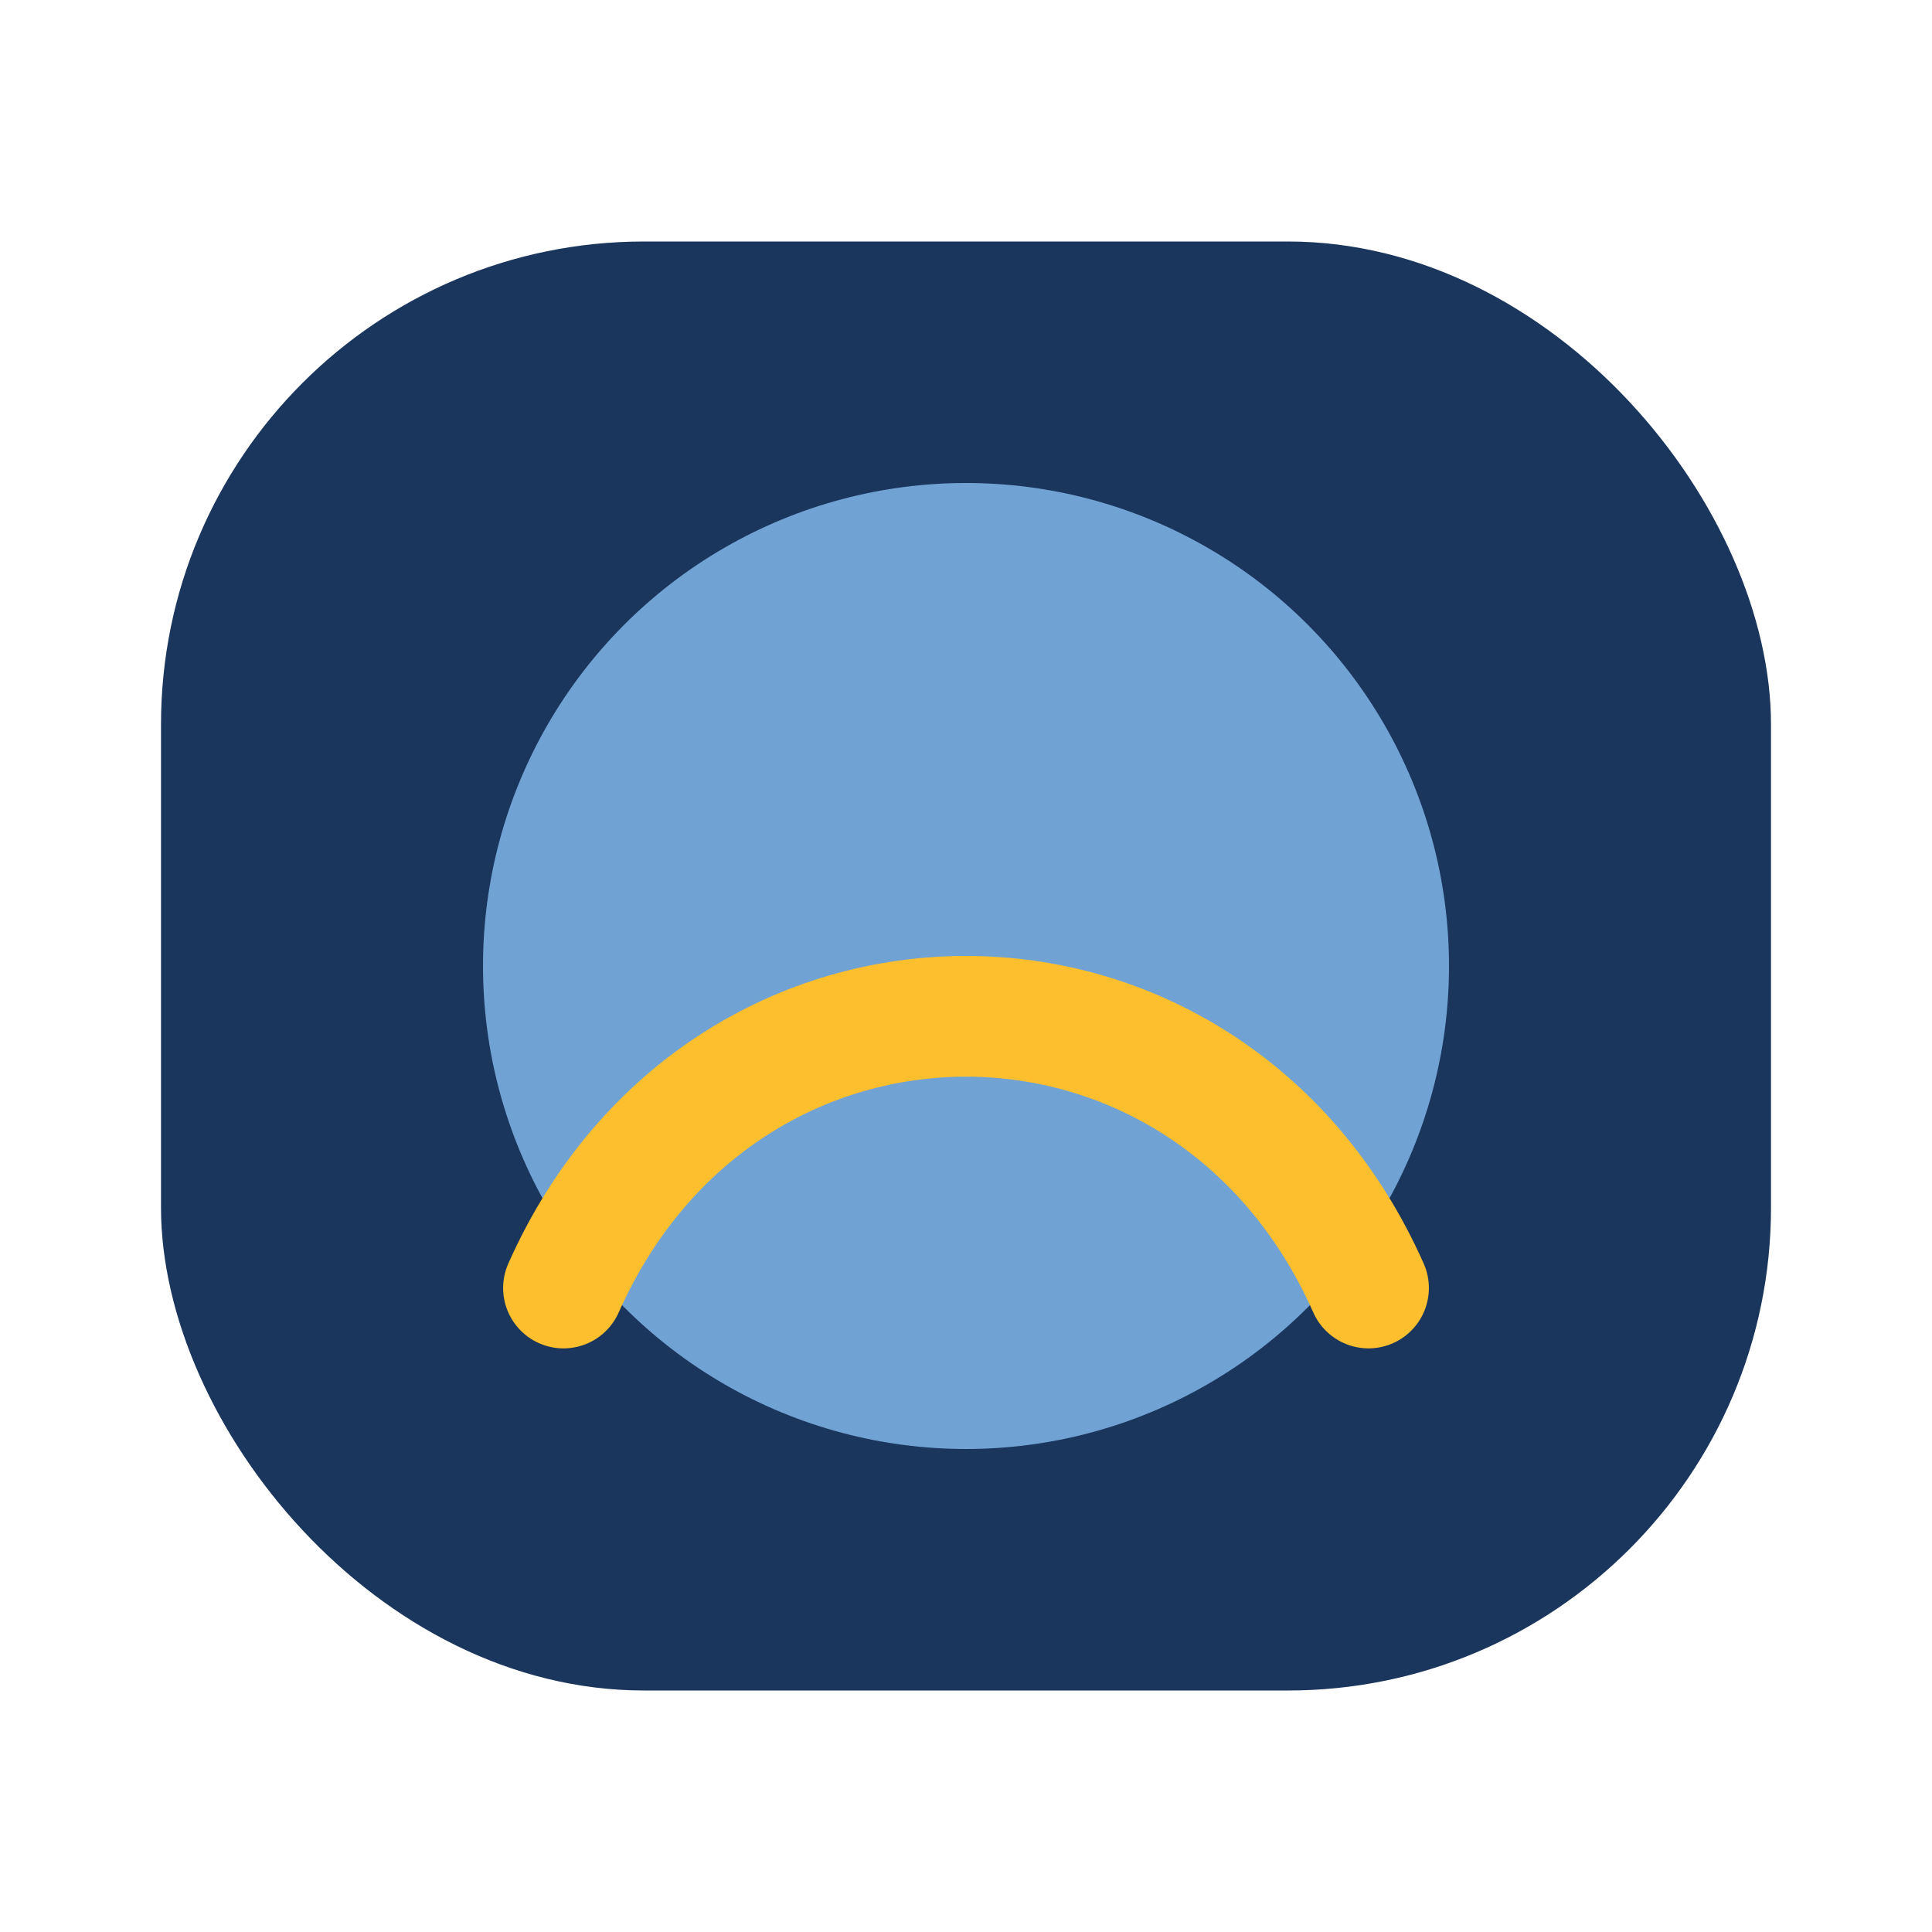
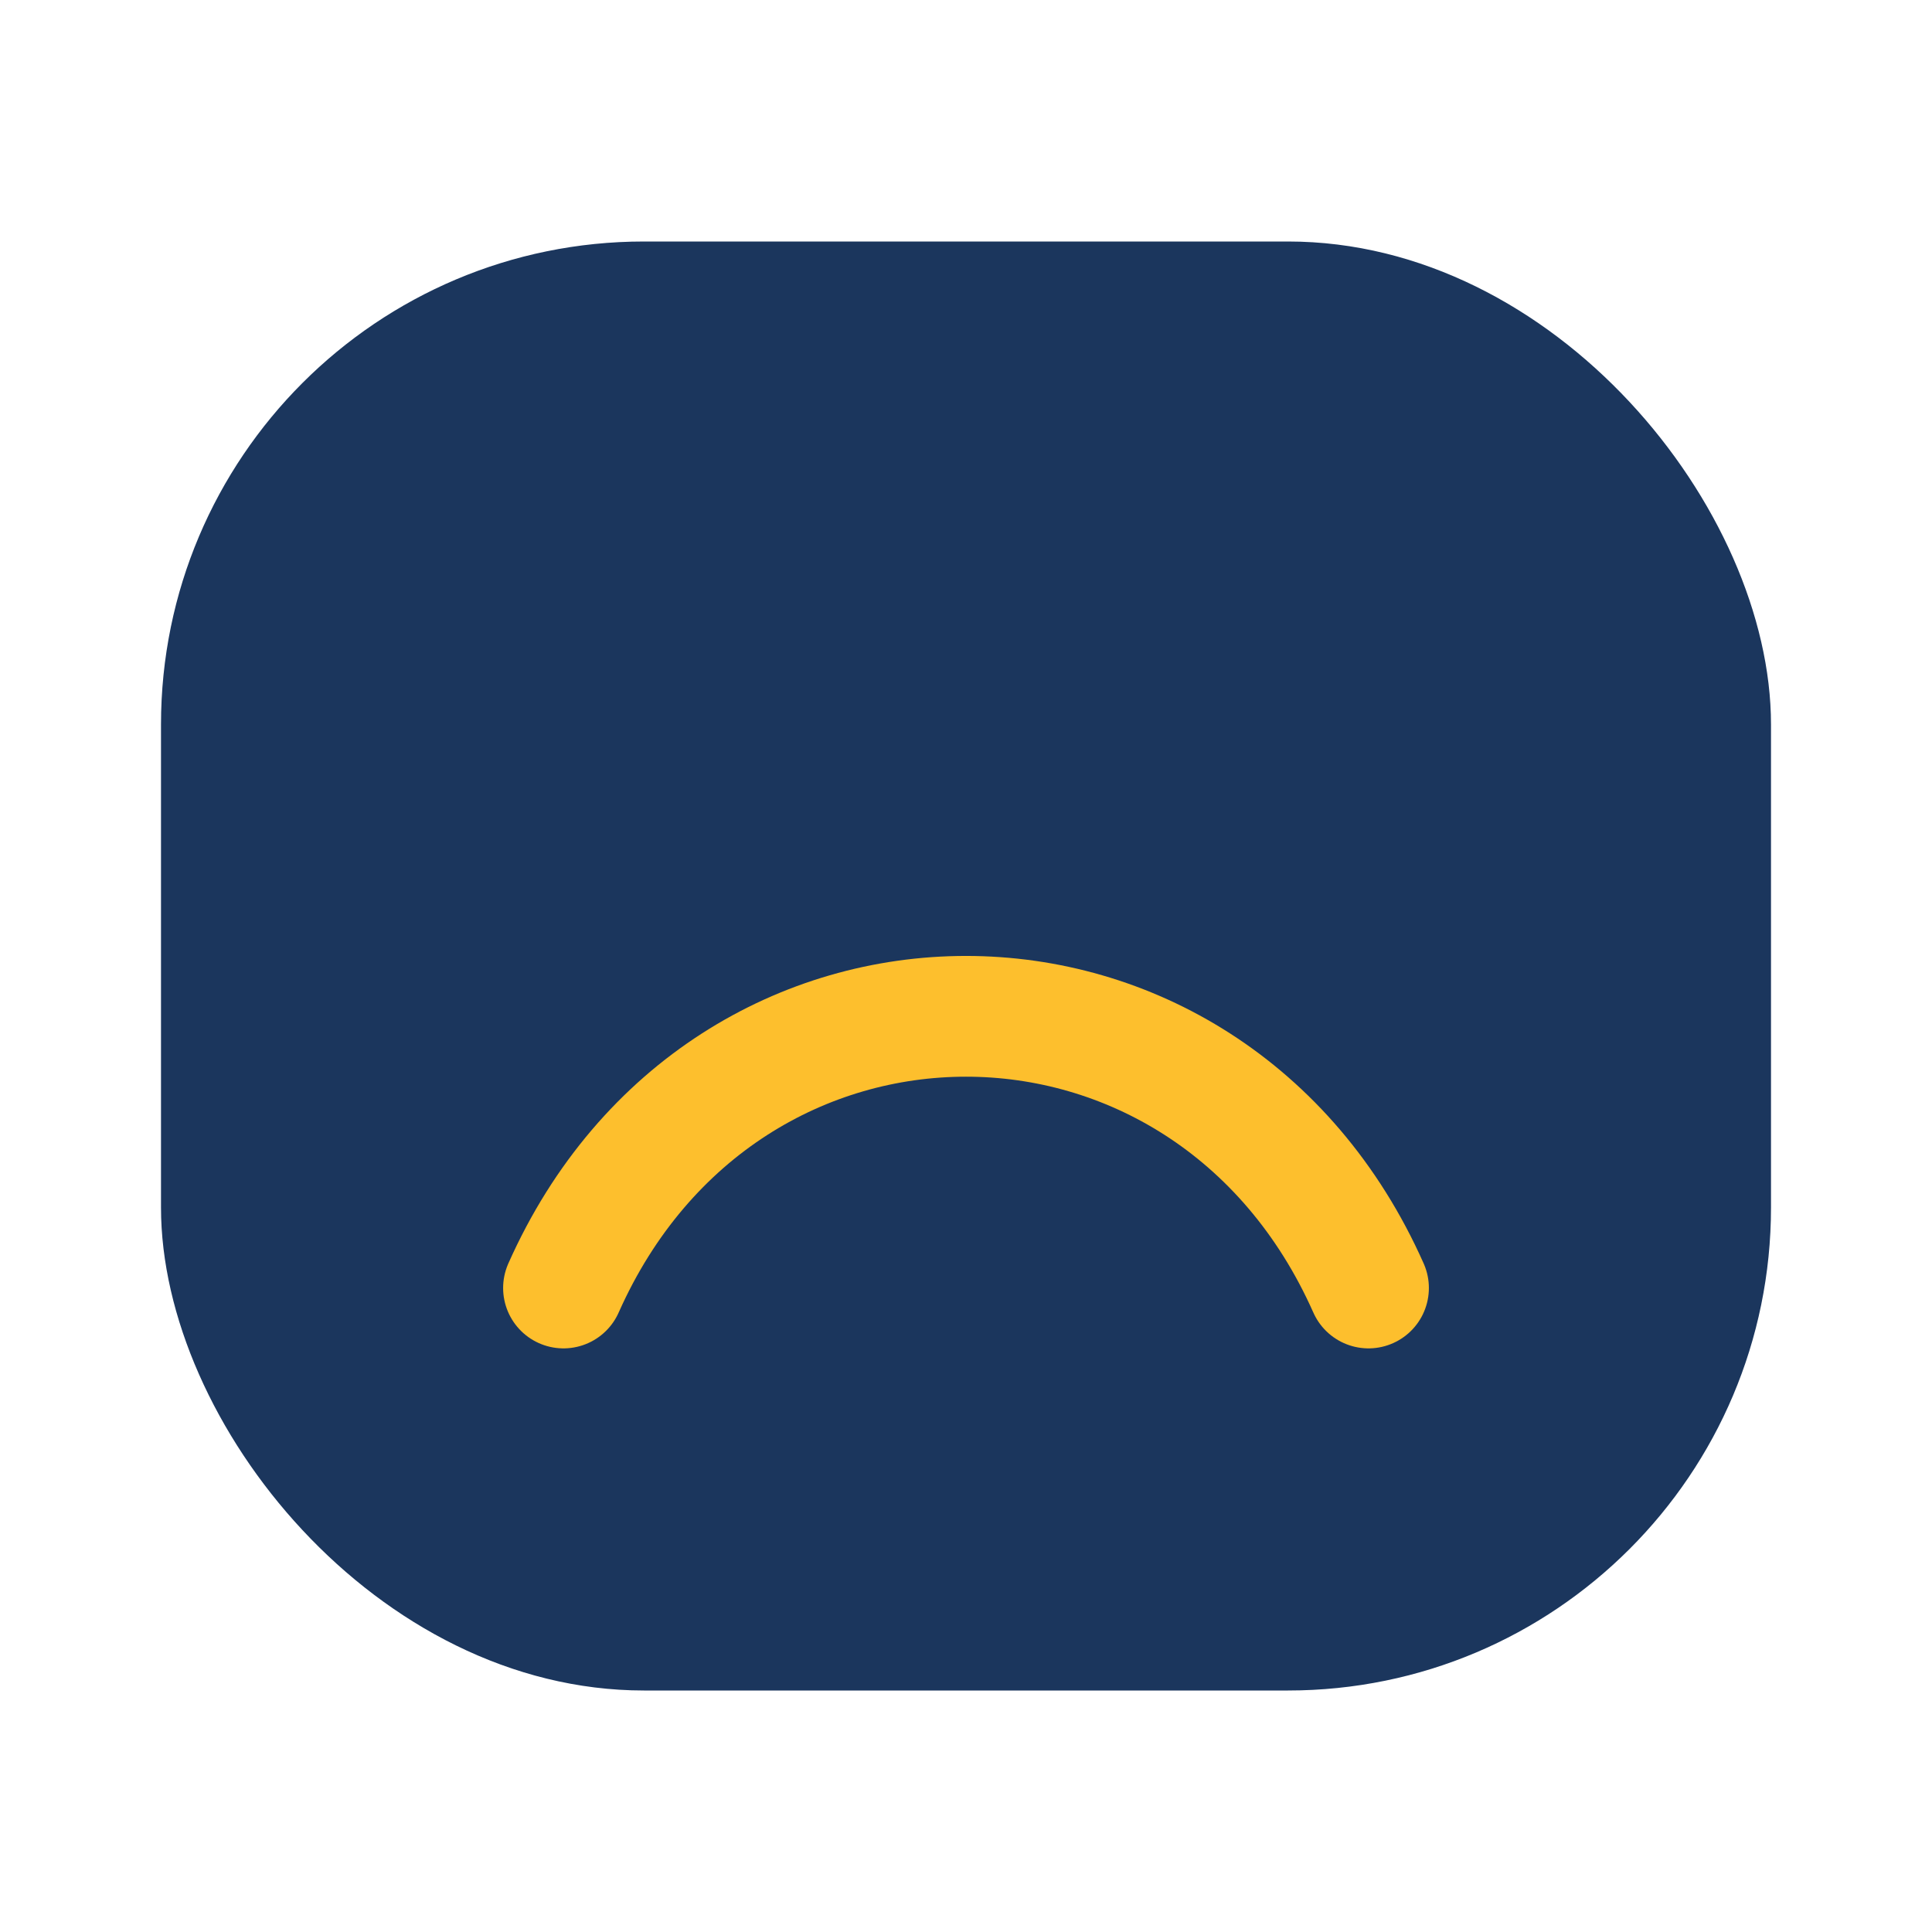
<svg xmlns="http://www.w3.org/2000/svg" width="48" height="48" viewBox="0 0 48 48">
  <rect x="4" y="6" width="40" height="36" rx="12" fill="#1B365D" />
-   <circle cx="24" cy="24" r="12" fill="#71A2D4" />
  <path d="M14 32c4-9 16-9 20 0" stroke="#FDBF2D" stroke-width="3" fill="none" stroke-linecap="round" />
</svg>